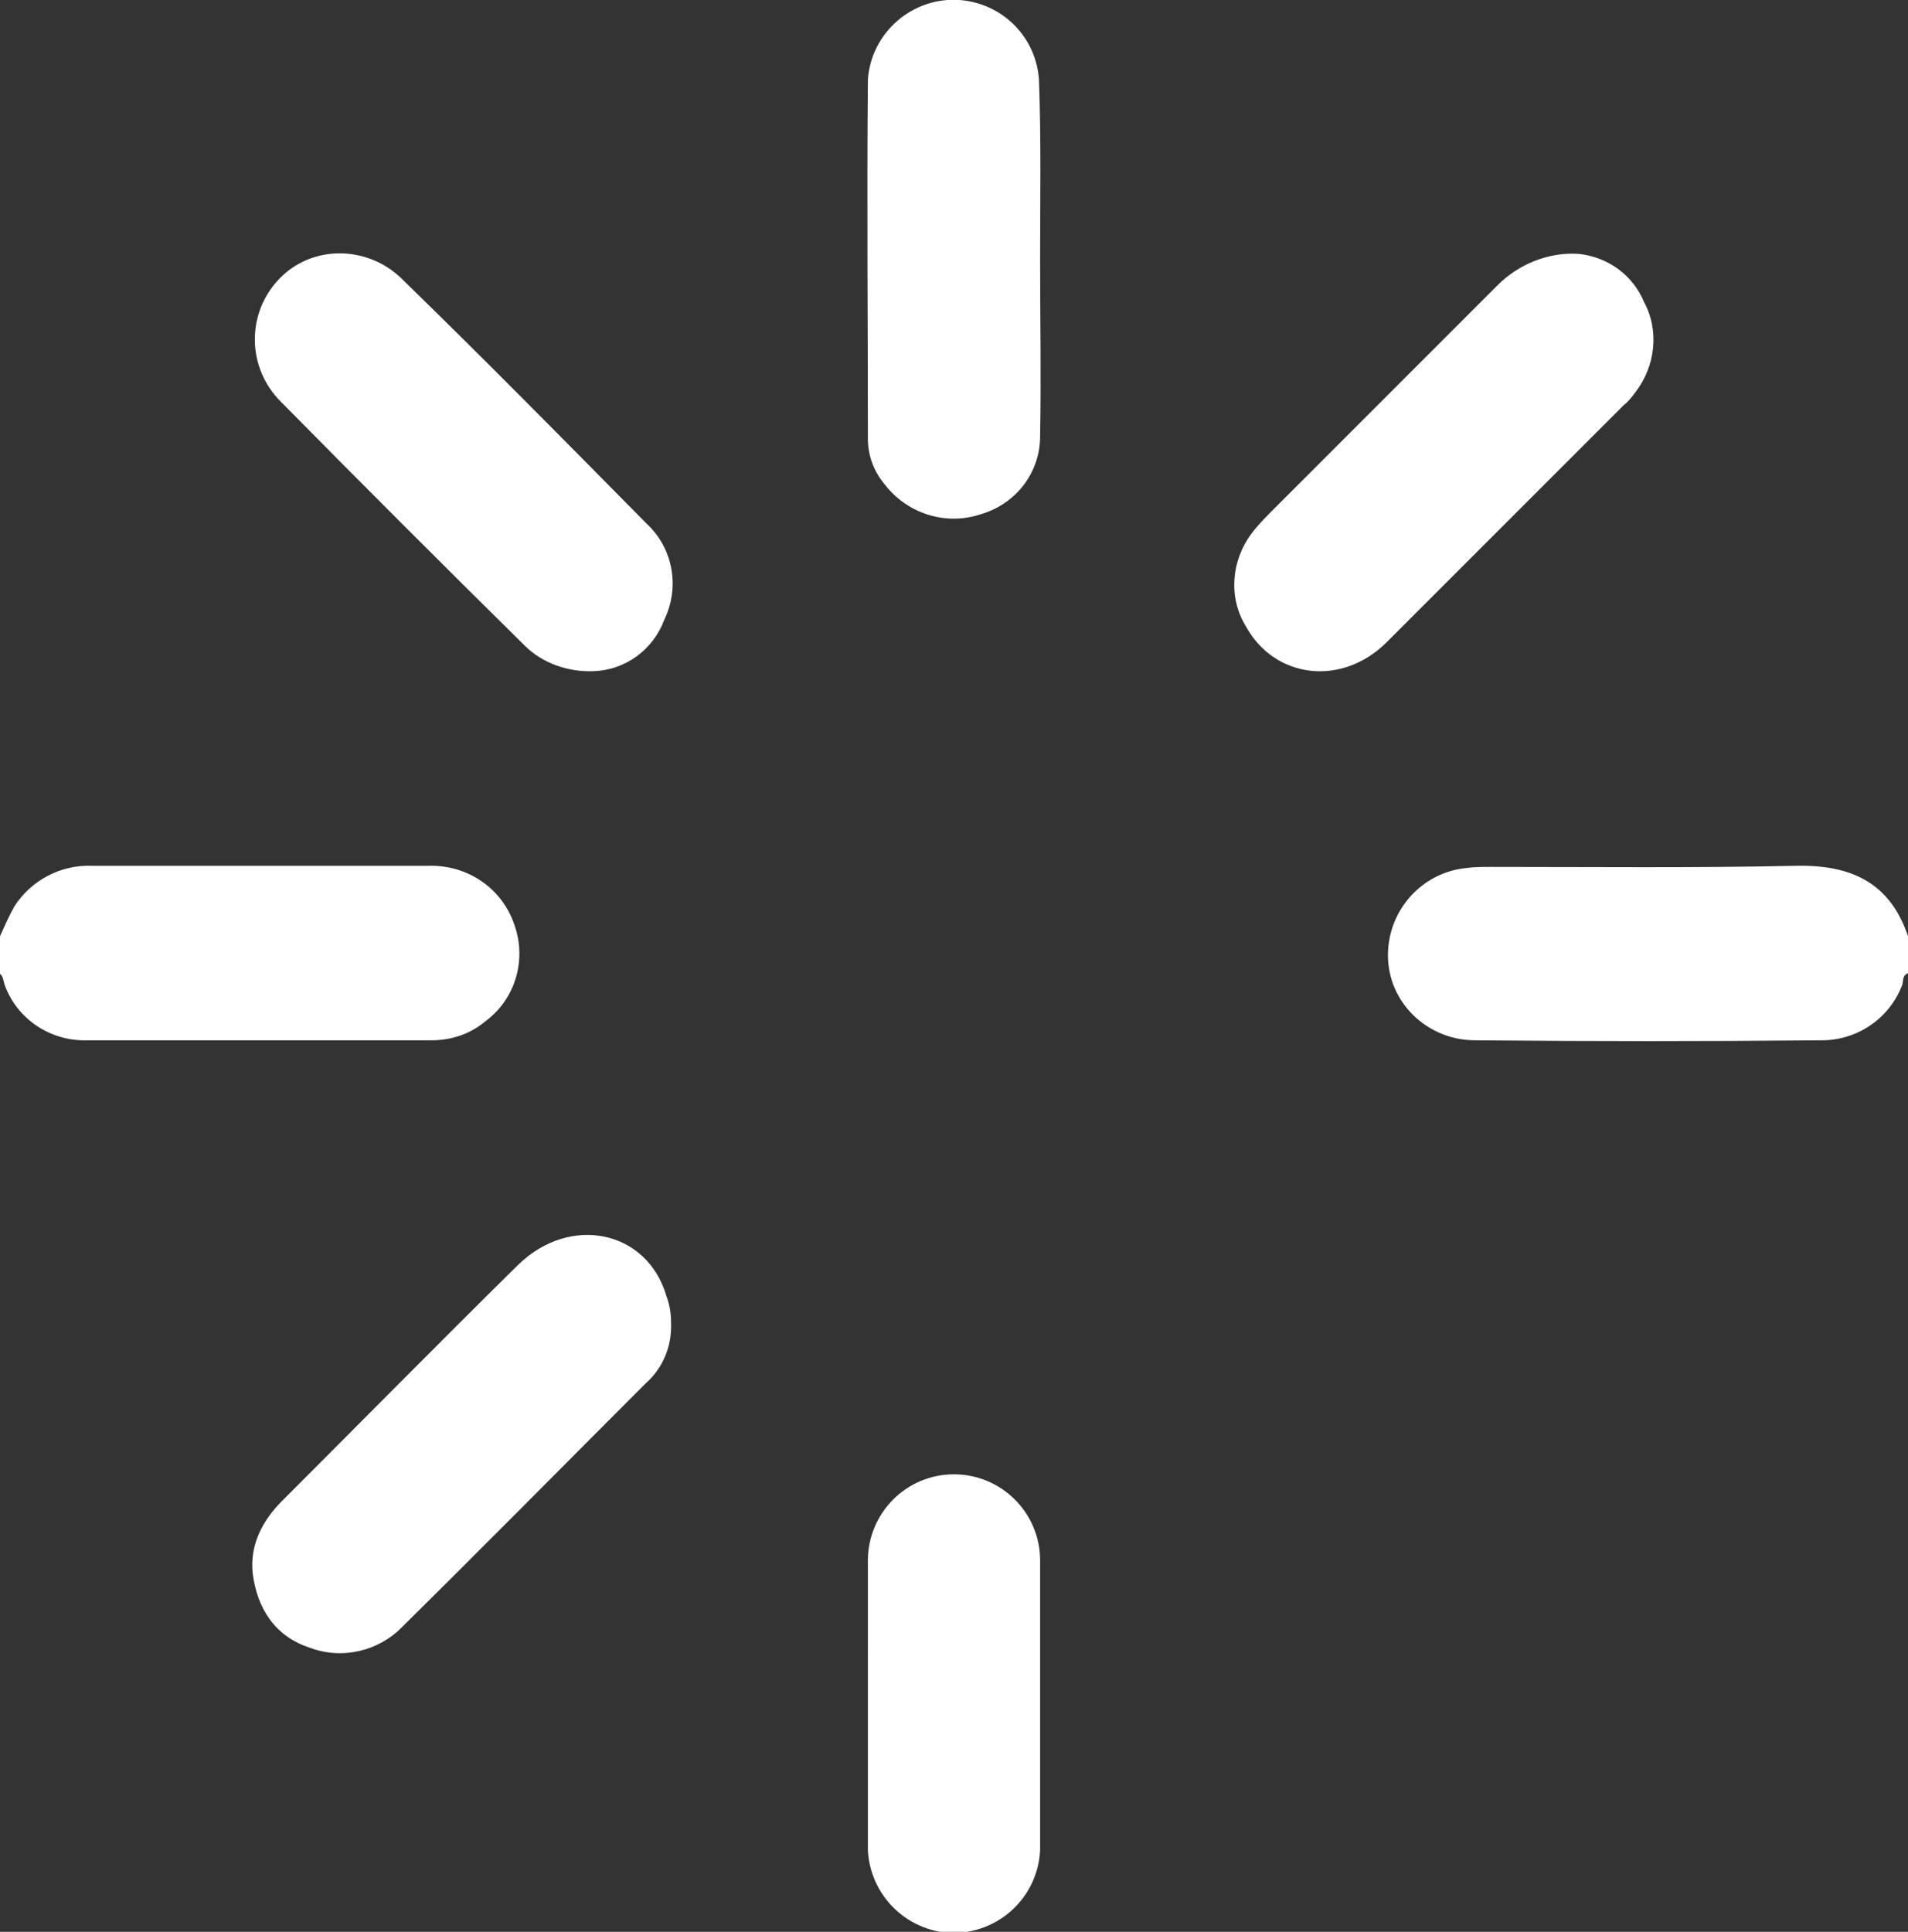
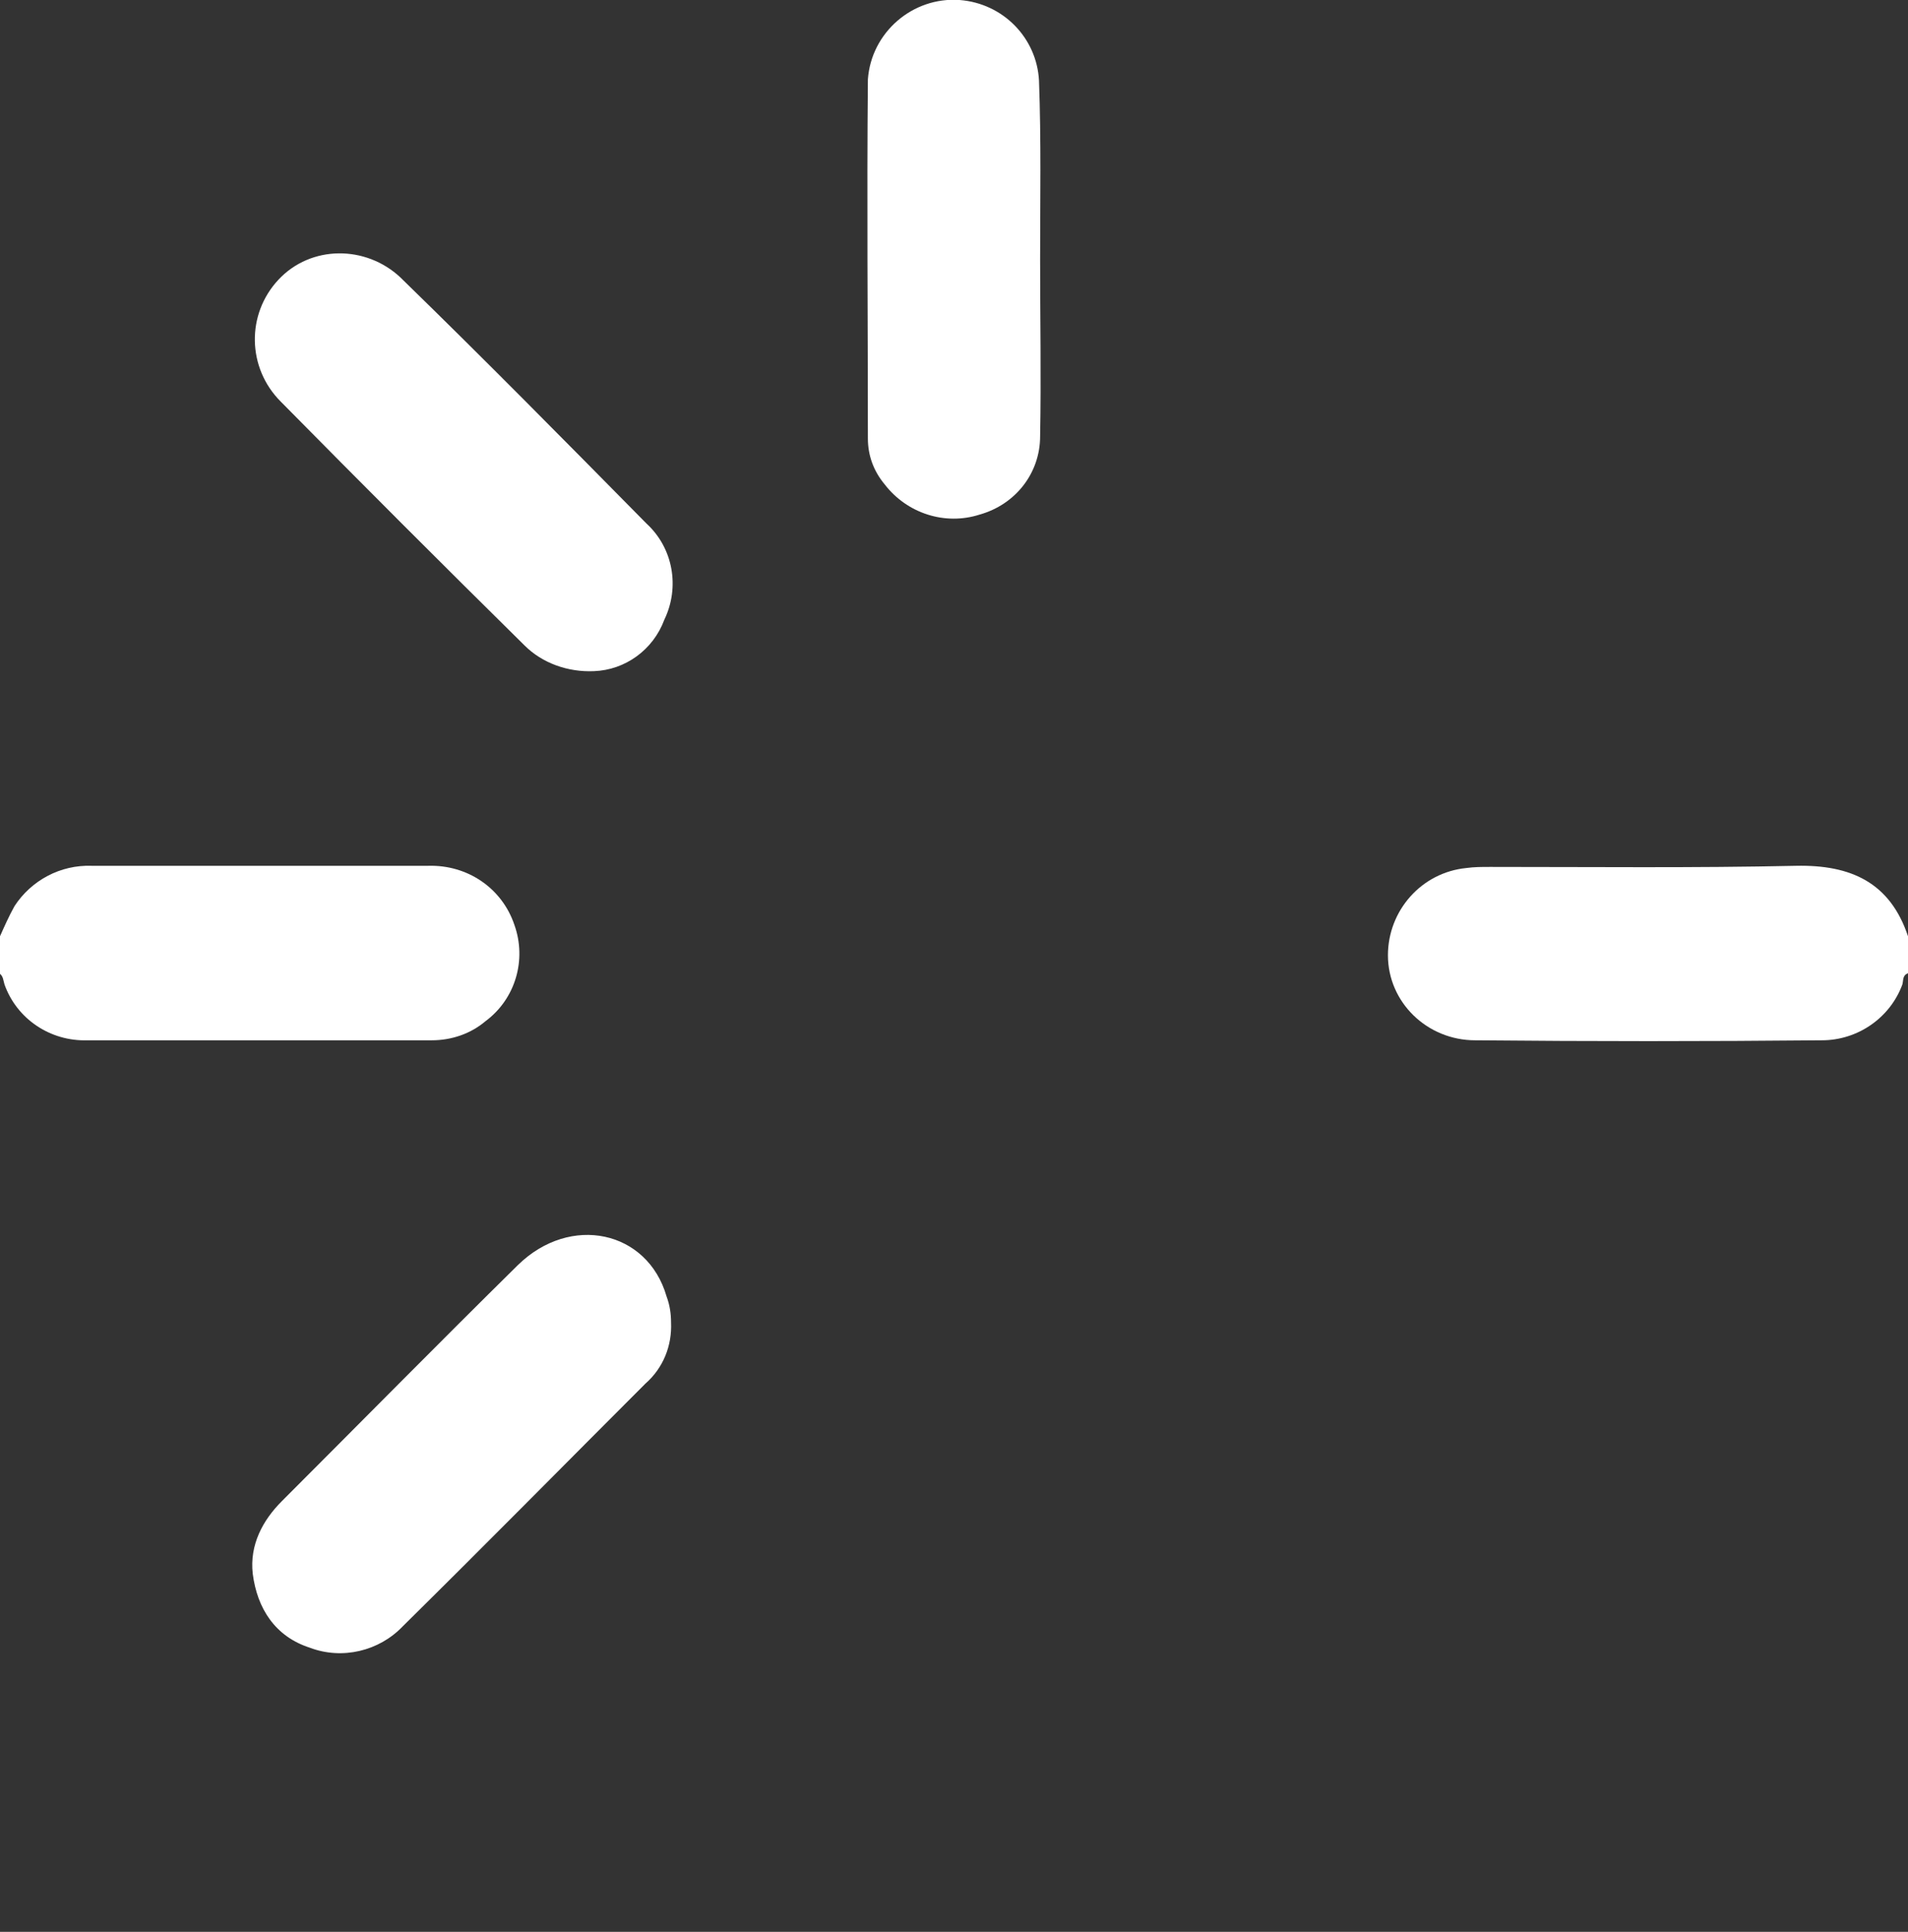
<svg xmlns="http://www.w3.org/2000/svg" version="1.1" id="Layer_1" x="0px" y="0px" viewBox="0 0 170.6 172.7" style="enable-background:new 0 0 170.6 172.7;" xml:space="preserve">
  <rect x="0" y="0" width="170.6" height="172.7" fill="#333333" stroke="none" />
  <style type="text/css">
	.st0{fill:#FFFFFF;}
</style>
  <path class="st0" d="M170.6,87c-0.5,0.2-0.4,0.6-0.5,1c-1.1,3-4,5-7.2,5c-10.3,0.1-20.7,0.1-31,0c-4.3,0-7.8-3.4-7.8-7.6  c0-4,3-7.4,7-7.8c0.7-0.1,1.4-0.1,2.2-0.1c9.1,0,18.2,0.1,27.3-0.1c4.9-0.1,8.4,1.5,10,6.3L170.6,87z" />
  <path class="st0" d="M0,83.7c0.4-0.9,0.8-1.8,1.3-2.7c1.5-2.3,4.1-3.7,6.9-3.6c10,0,20.1,0,30.1,0c3.5-0.1,6.6,2,7.7,5.3  c1.1,3.1,0.1,6.6-2.6,8.6c-1.3,1.1-3,1.7-4.8,1.7c-10.3,0-20.5,0-30.8,0c-3.3,0.1-6.3-1.9-7.4-5c-0.1-0.3-0.1-0.8-0.5-1V83.7z" />
-   <path class="st0" d="M141.2,22.7c2.6,0.3,4.8,1.9,5.8,4.3c1.4,2.6,1,5.8-0.8,8.1c-0.3,0.4-0.6,0.8-1,1.1  c-7.1,7.1-14.1,14.1-21.2,21.2c-4,4-10,3.3-12.6-1.4c-1.6-2.6-1.3-5.9,0.5-8.3c0.6-0.8,1.4-1.6,2.1-2.3c6.6-6.6,13.3-13.3,19.9-19.9  C135.8,23.6,138.5,22.5,141.2,22.7z" />
  <path class="st0" d="M53.1,60c-2.3,0.1-4.6-0.7-6.2-2.3c-7.3-7.2-14.6-14.5-21.8-21.8c-3-3-3.1-7.8-0.2-10.9s7.8-3.1,10.9-0.2  c0,0,0,0,0.1,0.1c7.4,7.2,14.6,14.5,21.9,21.9c2.4,2.2,3,5.7,1.6,8.6C58.4,58.1,55.9,59.9,53.1,60z" />
  <path class="st0" d="M60,118.2c0.1,2.1-0.7,4.1-2.3,5.5c-7.2,7.2-14.4,14.5-21.7,21.7c-2.1,2.2-5.4,3-8.3,1.9  c-3.1-1-4.7-3.5-5.1-6.6c-0.3-2.6,0.9-4.8,2.6-6.5c7-7,14-14.1,21.1-21.1c4.7-4.6,11.6-3.1,13.3,2.8C59.9,116.7,60,117.5,60,118.2z" />
  <path class="st0" d="M93,23.2c0,5.3,0.1,10.5,0,15.8c0,3.3-2.2,6.1-5.4,7c-3.1,1-6.5-0.1-8.5-2.7c-1-1.2-1.5-2.6-1.5-4.1  c0-10.7-0.1-21.4,0-32.1c0.3-4.2,4-7.4,8.2-7.1c3.9,0.3,6.9,3.4,7.1,7.2C93.1,12.6,93,17.9,93,23.2L93,23.2z" />
-   <path class="st0" d="M77.6,147.3c0-2.6,0-5.2,0-7.8c0-4.2,3.4-7.7,7.7-7.7c4.2,0,7.7,3.4,7.7,7.7c0,0,0,0,0,0.1c0,5.3,0,20.5,0,25.8  c-0.2,4.2-3.7,7.5-8,7.4c-4-0.2-7.2-3.4-7.4-7.4C77.6,162.6,77.6,149.9,77.6,147.3z" />
</svg>